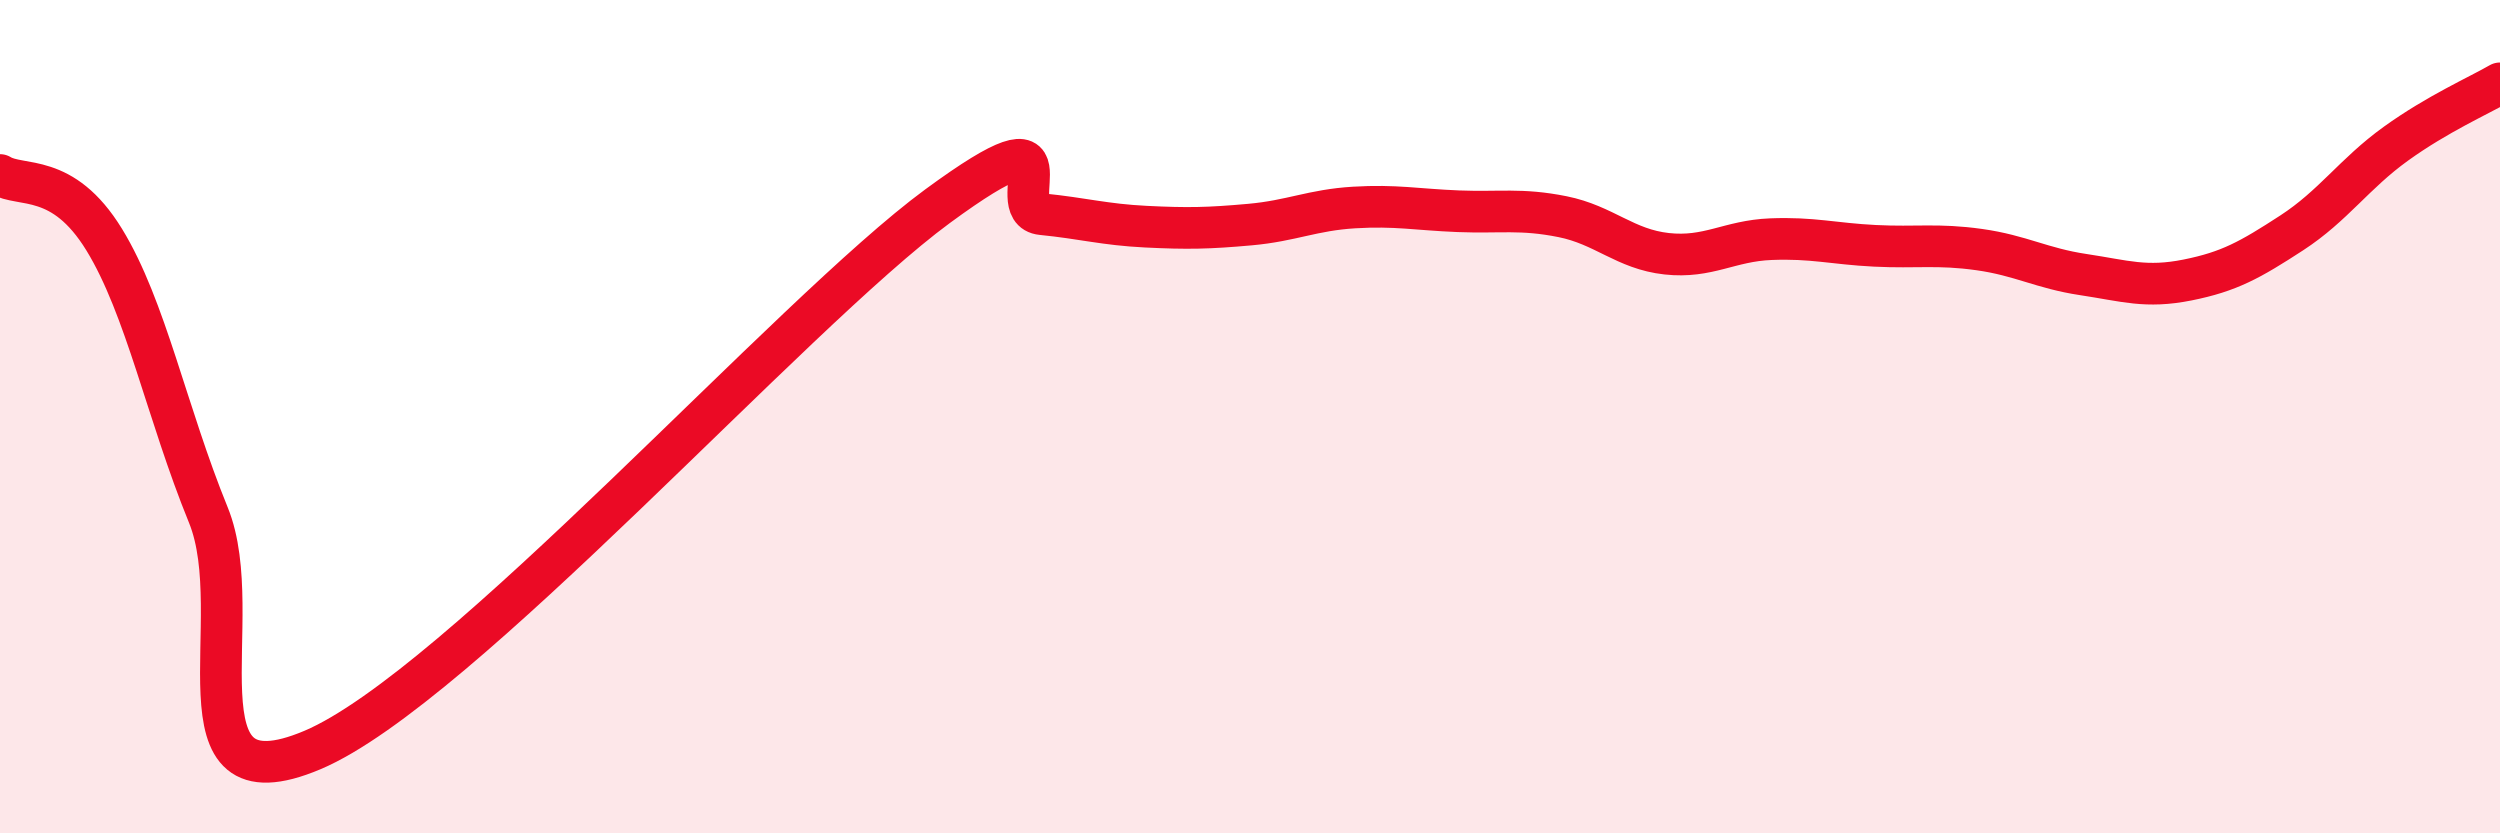
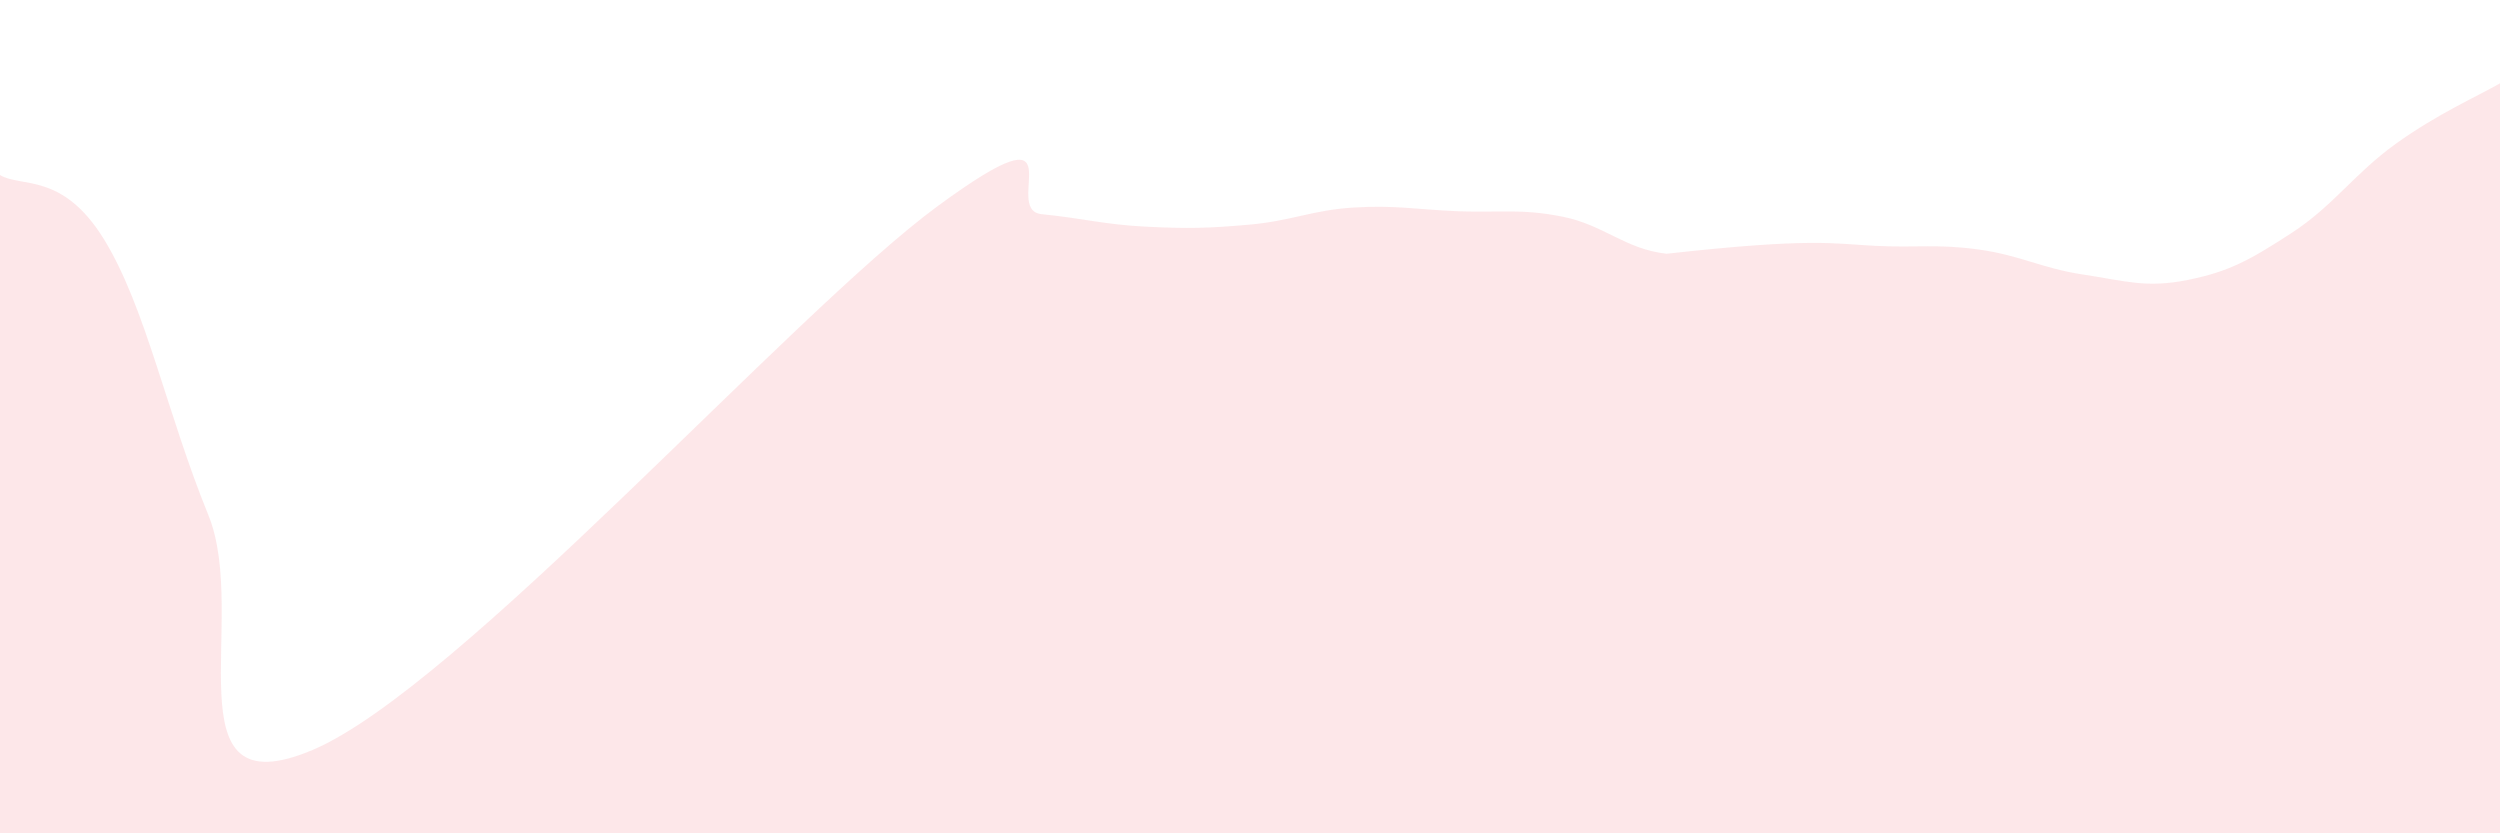
<svg xmlns="http://www.w3.org/2000/svg" width="60" height="20" viewBox="0 0 60 20">
-   <path d="M 0,4.2 C 0.5,4.51 1.5,4.12 2.5,5.75 C 3.5,7.38 4,9.91 5,12.36 C 6,14.81 4,19.48 7.5,18 C 11,16.52 19,7.52 22.5,4.95 C 26,2.38 24,5.04 25,5.14 C 26,5.24 26.5,5.39 27.5,5.44 C 28.5,5.49 29,5.48 30,5.39 C 31,5.3 31.5,5.04 32.5,4.98 C 33.5,4.92 34,5.03 35,5.07 C 36,5.11 36.5,5 37.5,5.2 C 38.5,5.4 39,5.98 40,6.09 C 41,6.2 41.5,5.78 42.5,5.74 C 43.5,5.7 44,5.85 45,5.9 C 46,5.95 46.5,5.85 47.5,5.99 C 48.5,6.13 49,6.44 50,6.59 C 51,6.74 51.5,6.92 52.5,6.72 C 53.5,6.52 54,6.24 55,5.59 C 56,4.94 56.5,4.17 57.5,3.45 C 58.5,2.73 59.5,2.29 60,2L60 20L0 20Z" fill="#EB0A25" opacity="0.1" stroke-linecap="round" stroke-linejoin="round" />
-   <path d="M 0,4.2 C 0.5,4.51 1.5,4.12 2.5,5.75 C 3.5,7.38 4,9.91 5,12.36 C 6,14.81 4,19.48 7.5,18 C 11,16.52 19,7.52 22.5,4.95 C 26,2.38 24,5.04 25,5.14 C 26,5.24 26.5,5.39 27.5,5.44 C 28.5,5.49 29,5.48 30,5.39 C 31,5.3 31.5,5.04 32.5,4.98 C 33.5,4.92 34,5.03 35,5.07 C 36,5.11 36.5,5 37.5,5.2 C 38.5,5.4 39,5.98 40,6.09 C 41,6.2 41.5,5.78 42.5,5.74 C 43.5,5.7 44,5.85 45,5.9 C 46,5.95 46.5,5.85 47.5,5.99 C 48.5,6.13 49,6.44 50,6.59 C 51,6.74 51.5,6.92 52.5,6.72 C 53.5,6.52 54,6.24 55,5.59 C 56,4.94 56.5,4.17 57.5,3.45 C 58.5,2.73 59.5,2.29 60,2" stroke="#EB0A25" stroke-width="1" fill="none" stroke-linecap="round" stroke-linejoin="round" />
+   <path d="M 0,4.2 C 0.5,4.51 1.5,4.12 2.5,5.75 C 3.5,7.38 4,9.91 5,12.36 C 6,14.81 4,19.48 7.5,18 C 11,16.52 19,7.52 22.5,4.95 C 26,2.38 24,5.04 25,5.14 C 26,5.24 26.5,5.39 27.5,5.44 C 28.5,5.49 29,5.48 30,5.39 C 31,5.3 31.5,5.04 32.5,4.98 C 33.5,4.92 34,5.03 35,5.07 C 36,5.11 36.5,5 37.5,5.2 C 38.5,5.4 39,5.98 40,6.09 C 43.5,5.7 44,5.85 45,5.9 C 46,5.95 46.5,5.85 47.5,5.99 C 48.5,6.13 49,6.44 50,6.59 C 51,6.74 51.5,6.92 52.5,6.72 C 53.5,6.52 54,6.24 55,5.59 C 56,4.94 56.5,4.17 57.5,3.45 C 58.5,2.73 59.5,2.29 60,2L60 20L0 20Z" fill="#EB0A25" opacity="0.1" stroke-linecap="round" stroke-linejoin="round" />
</svg>